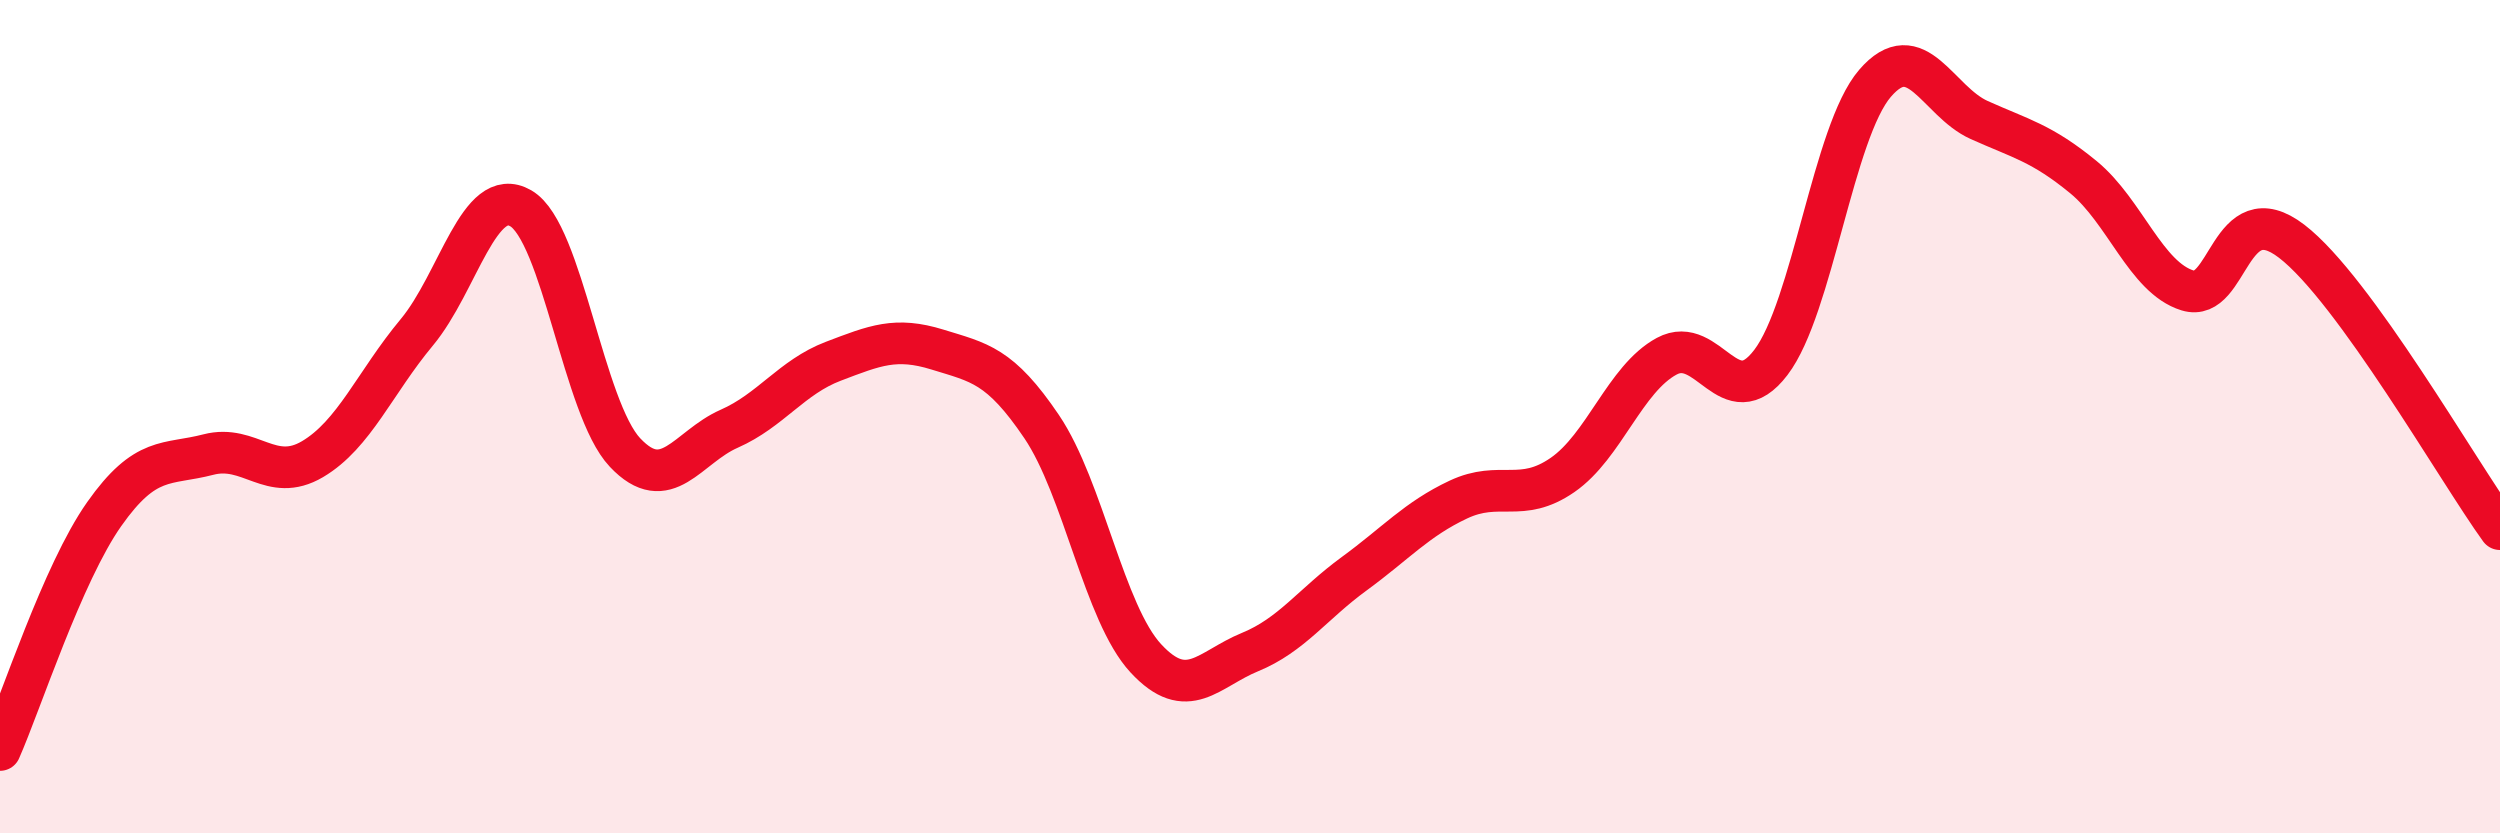
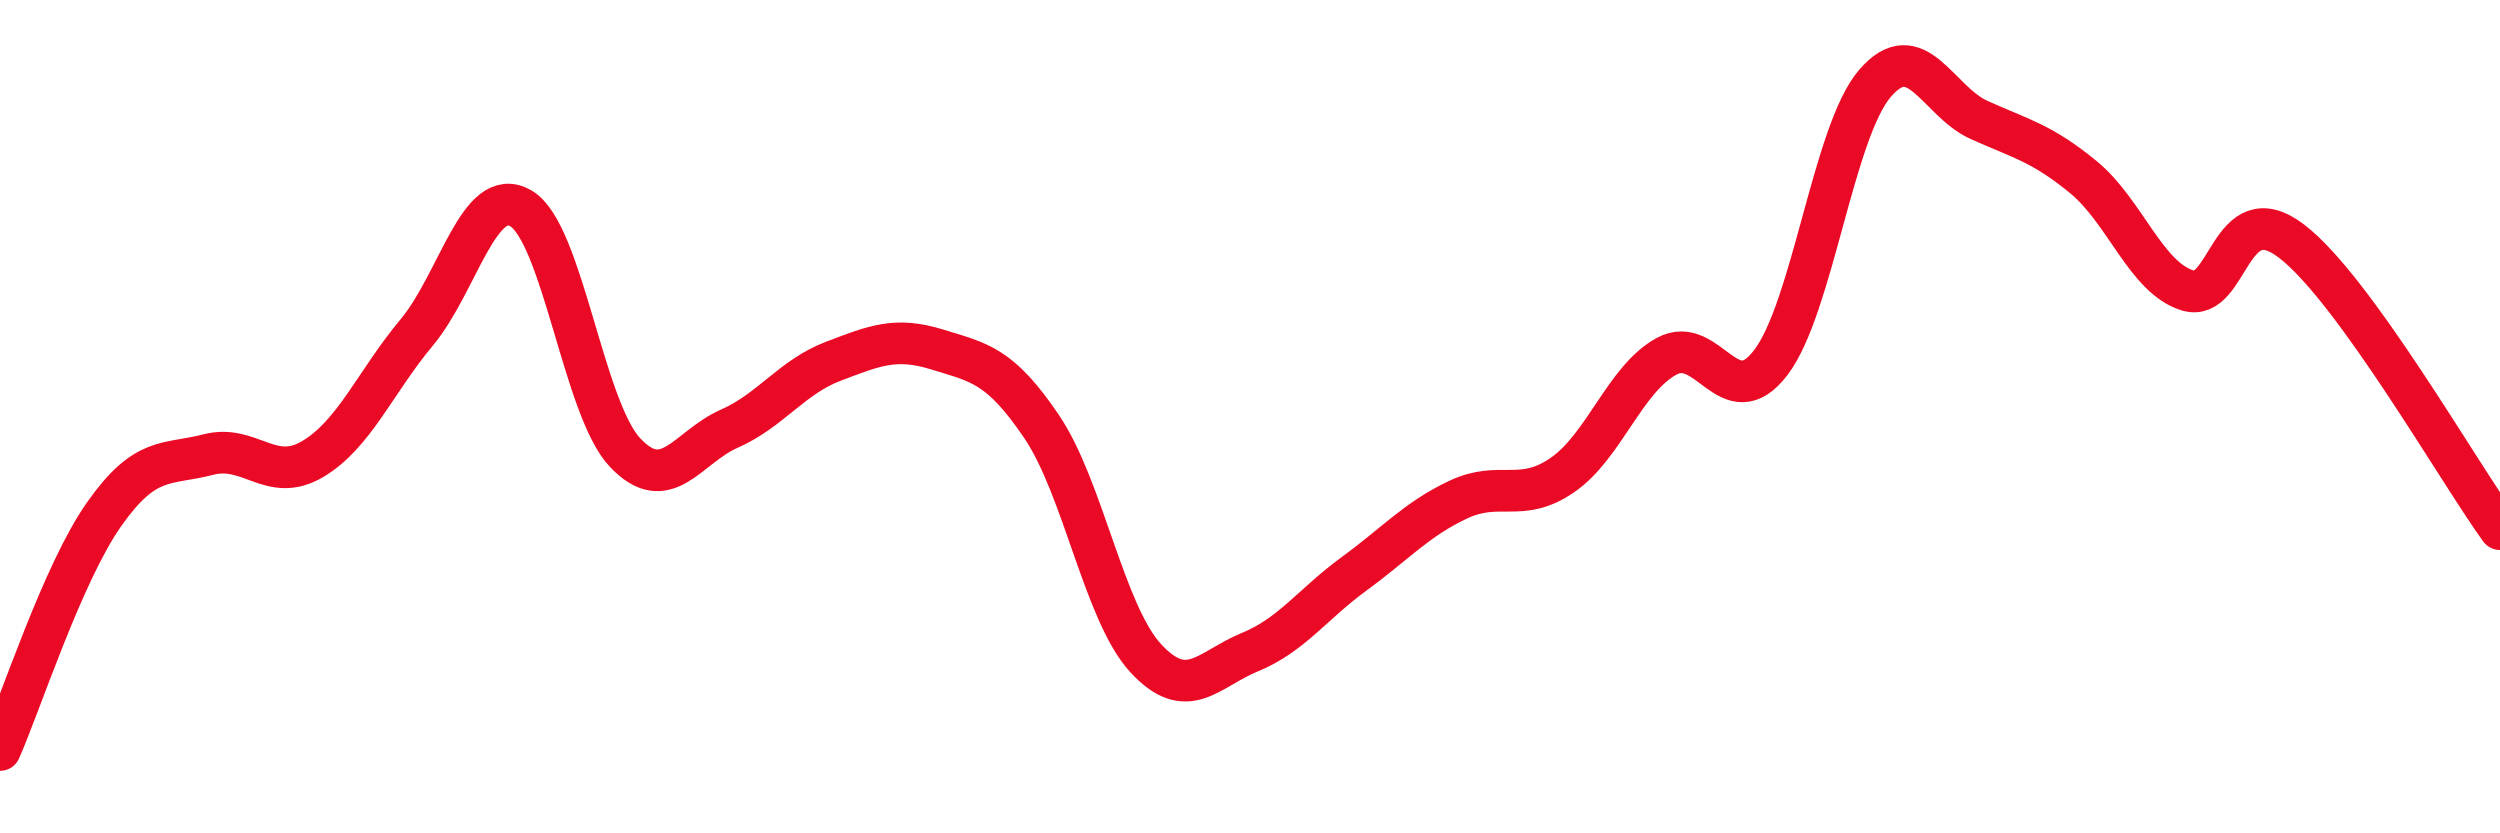
<svg xmlns="http://www.w3.org/2000/svg" width="60" height="20" viewBox="0 0 60 20">
-   <path d="M 0,18 C 0.5,16.87 1.5,13.76 2.5,12.34 C 3.5,10.92 4,11.17 5,10.91 C 6,10.65 6.5,11.61 7.5,11.02 C 8.5,10.43 9,9.18 10,7.98 C 11,6.78 11.5,4.42 12.5,5 C 13.5,5.58 14,9.8 15,10.86 C 16,11.92 16.5,10.73 17.5,10.29 C 18.5,9.85 19,9.05 20,8.67 C 21,8.29 21.5,8.08 22.5,8.39 C 23.5,8.7 24,8.76 25,10.24 C 26,11.72 26.5,14.72 27.5,15.8 C 28.5,16.88 29,16.06 30,15.65 C 31,15.24 31.5,14.5 32.5,13.77 C 33.5,13.04 34,12.46 35,11.99 C 36,11.52 36.5,12.09 37.5,11.4 C 38.5,10.71 39,9.09 40,8.55 C 41,8.01 41.5,10.01 42.5,8.7 C 43.5,7.39 44,3.16 45,2 C 46,0.84 46.5,2.43 47.5,2.88 C 48.5,3.33 49,3.43 50,4.25 C 51,5.07 51.5,6.66 52.5,6.97 C 53.5,7.28 53.5,4.64 55,5.79 C 56.5,6.94 59,11.32 60,12.7L60 20L0 20Z" fill="#EB0A25" opacity="0.1" stroke-linecap="round" stroke-linejoin="round" />
  <path d="M 0,18 C 0.5,16.87 1.5,13.76 2.5,12.34 C 3.5,10.92 4,11.17 5,10.91 C 6,10.65 6.5,11.61 7.5,11.02 C 8.5,10.43 9,9.18 10,7.98 C 11,6.78 11.5,4.42 12.5,5 C 13.5,5.58 14,9.8 15,10.86 C 16,11.92 16.5,10.73 17.5,10.29 C 18.5,9.85 19,9.05 20,8.67 C 21,8.29 21.5,8.08 22.5,8.39 C 23.5,8.7 24,8.76 25,10.24 C 26,11.72 26.5,14.72 27.5,15.8 C 28.5,16.88 29,16.06 30,15.65 C 31,15.24 31.5,14.5 32.5,13.77 C 33.5,13.04 34,12.46 35,11.99 C 36,11.52 36.5,12.09 37.5,11.4 C 38.5,10.71 39,9.09 40,8.55 C 41,8.01 41.5,10.01 42.5,8.7 C 43.5,7.39 44,3.16 45,2 C 46,0.84 46.5,2.43 47.5,2.88 C 48.5,3.33 49,3.43 50,4.25 C 51,5.07 51.5,6.66 52.5,6.97 C 53.5,7.28 53.5,4.64 55,5.79 C 56.5,6.94 59,11.32 60,12.7" stroke="#EB0A25" stroke-width="1" fill="none" stroke-linecap="round" stroke-linejoin="round" />
</svg>